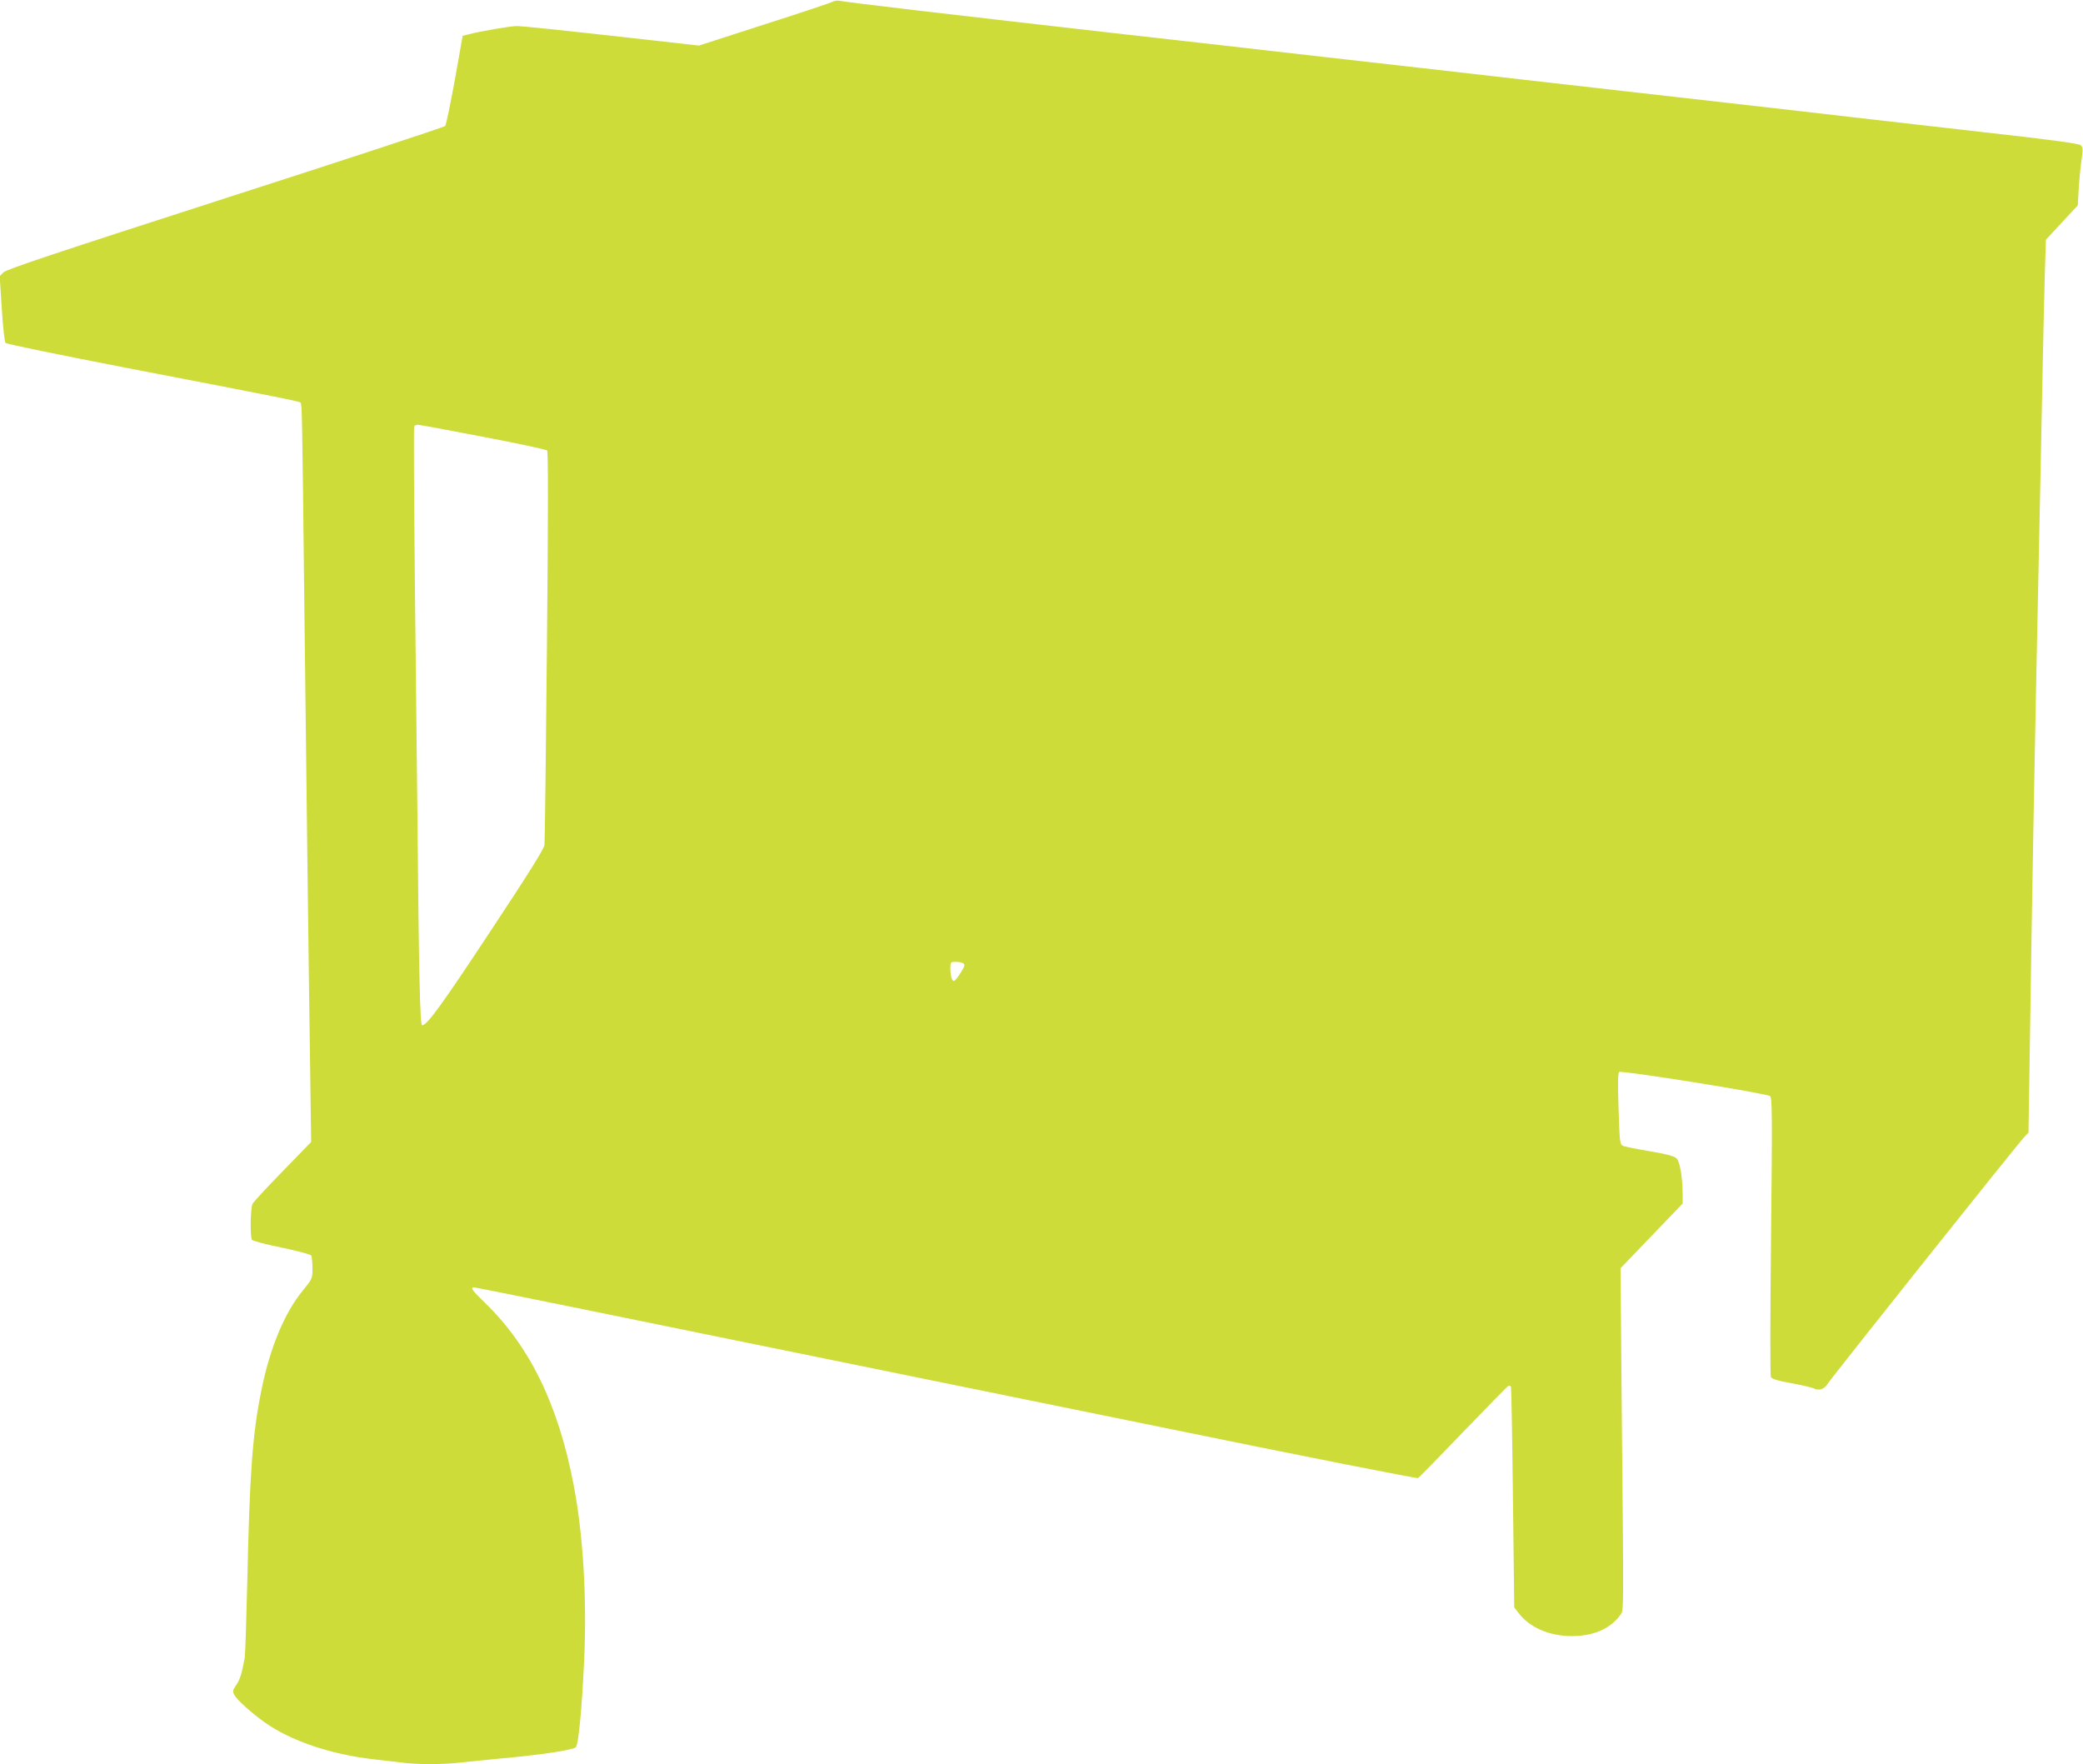
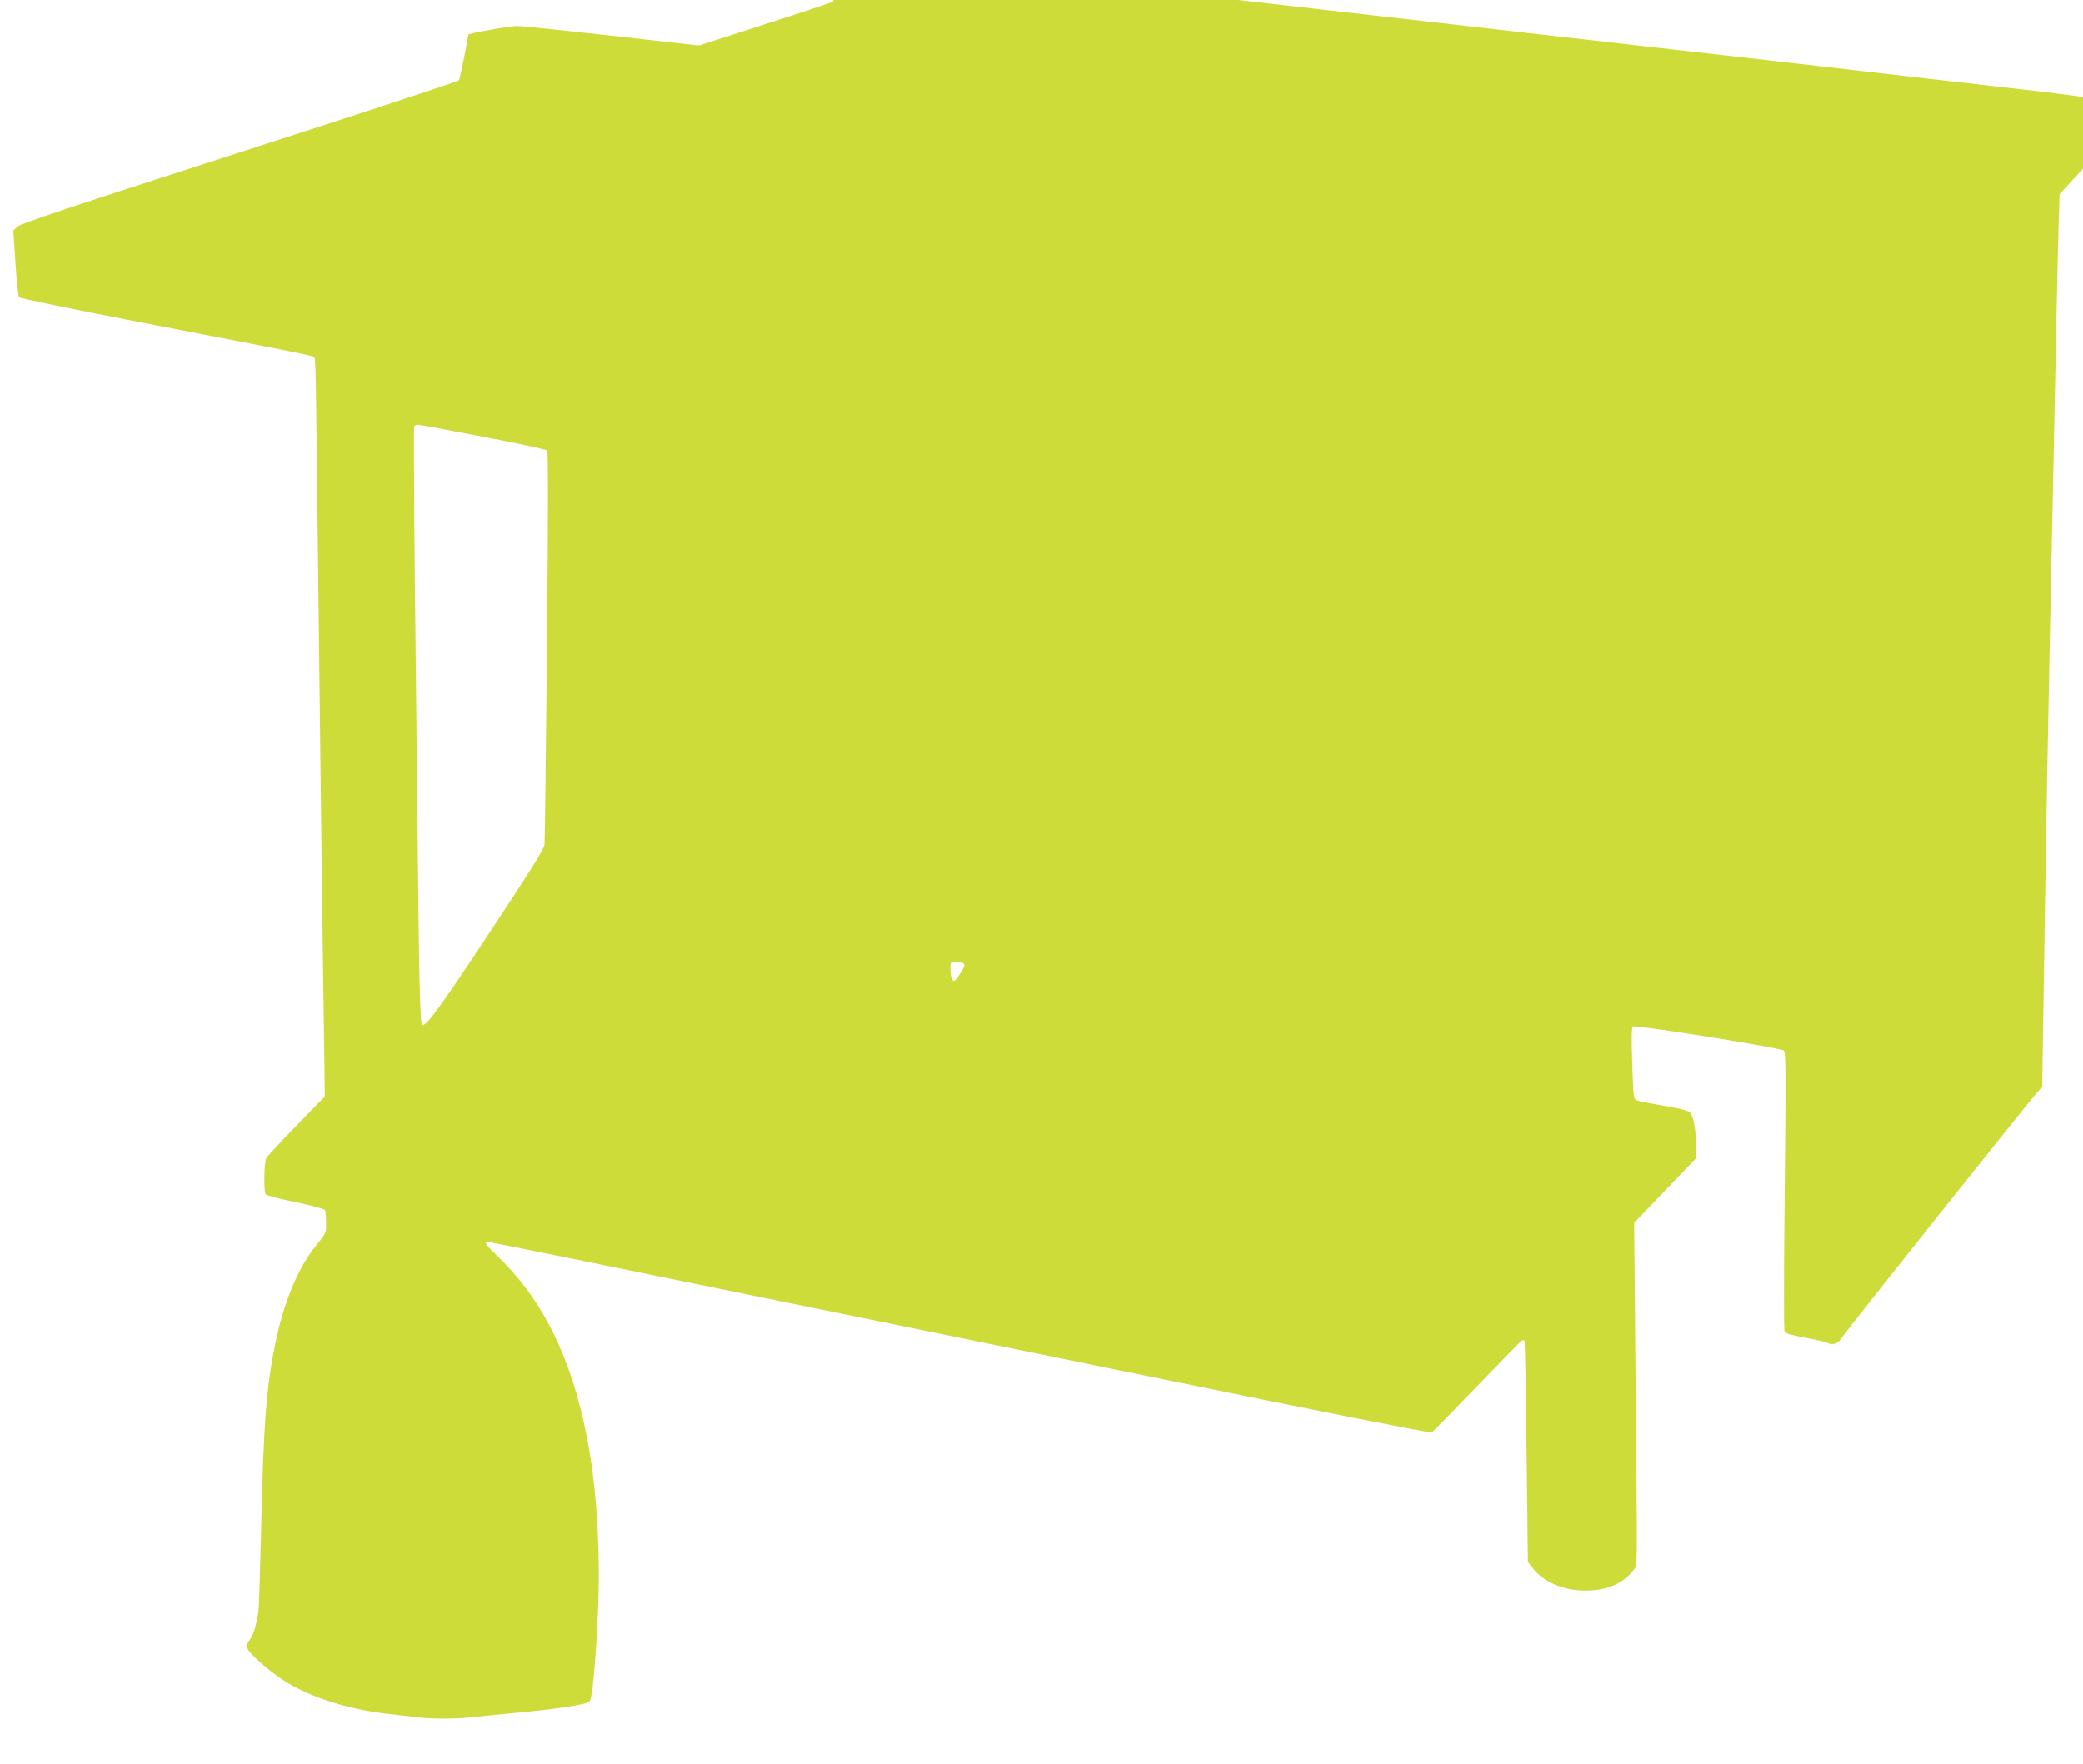
<svg xmlns="http://www.w3.org/2000/svg" version="1.0" width="1280pt" height="1084pt" viewBox="0 0 1280 1084" preserveAspectRatio="xMidYMid meet">
  <g transform="translate(0,1084) scale(0.1,-0.1)" fill="#cddc39" stroke="none">
-     <path d="M5118 10830 c-9 -6 -198 -69 -420 -140 l-403 -130 -536 60 c-295 33 -556 60 -580 60 -42 0 -223 -31 -300 -51 l-36 -9 -48 -271 c-27 -148 -54 -276 -59 -283 -6 -7 -614 -207 -1351 -444 -1033 -333 -1345 -437 -1363 -455 l-24 -24 13 -199 c7 -113 17 -204 23 -211 6 -7 339 -75 741 -153 956 -184 1064 -206 1072 -214 9 -8 10 -77 23 -1236 13 -1107 27 -2269 36 -2866 l6 -441 -174 -179 c-96 -98 -180 -189 -186 -201 -13 -24 -16 -201 -4 -221 5 -7 87 -29 183 -48 96 -20 177 -42 181 -48 4 -6 8 -41 8 -77 0 -66 0 -66 -60 -140 -112 -136 -202 -353 -254 -613 -54 -265 -72 -506 -86 -1161 -6 -247 -13 -463 -16 -480 -18 -99 -29 -134 -52 -168 -23 -34 -24 -40 -11 -63 15 -29 104 -109 184 -166 159 -114 407 -198 670 -228 55 -6 133 -15 173 -20 94 -13 251 -13 361 0 47 5 164 17 260 26 232 21 433 51 449 68 17 17 37 225 52 543 17 374 -7 771 -66 1074 -94 489 -269 847 -543 1113 -80 77 -93 96 -68 96 9 0 1043 -210 1607 -326 124 -25 951 -194 1000 -204 25 -5 751 -153 1614 -329 862 -177 1574 -317 1580 -313 7 4 131 131 276 282 146 151 270 279 277 283 8 5 15 3 18 -5 2 -7 8 -315 12 -684 l8 -671 28 -36 c66 -86 184 -138 317 -140 136 -2 241 42 304 126 25 34 24 -46 12 1223 l-8 911 191 199 191 199 0 55 c-1 108 -17 201 -37 222 -15 14 -58 26 -164 44 -79 13 -153 28 -165 33 -20 9 -21 19 -28 227 -5 141 -4 220 3 227 12 12 905 -131 928 -148 13 -10 14 -118 6 -861 -5 -467 -6 -856 -1 -865 5 -12 41 -23 125 -38 65 -12 128 -26 140 -33 31 -15 65 -3 84 29 16 29 1162 1468 1208 1516 l26 28 7 447 c17 1137 30 1859 58 3167 5 253 14 692 20 975 5 283 13 601 16 706 l6 191 98 106 98 105 6 108 c4 60 12 140 18 178 8 57 8 71 -5 83 -10 11 -172 33 -618 83 -332 38 -683 78 -779 89 -96 12 -453 52 -792 91 -340 38 -895 102 -1233 140 -338 39 -892 102 -1230 140 -338 39 -893 102 -1232 140 -1037 118 -1705 196 -1743 205 -14 3 -33 0 -42 -5z m-2150 -2674 c211 -40 388 -78 394 -84 7 -7 7 -372 -1 -1199 -6 -653 -13 -1204 -15 -1223 -3 -26 -87 -161 -331 -530 -303 -459 -391 -580 -421 -580 -13 0 -20 305 -29 1290 -3 300 -10 958 -16 1463 -5 504 -7 922 -4 927 3 6 14 10 23 10 9 0 189 -33 400 -74z m2951 -3235 c12 -8 10 -18 -15 -57 -16 -26 -34 -49 -40 -51 -14 -5 -24 29 -24 80 0 35 2 37 33 37 17 0 38 -4 46 -9z" />
+     <path d="M5118 10830 c-9 -6 -198 -69 -420 -140 l-403 -130 -536 60 c-295 33 -556 60 -580 60 -42 0 -223 -31 -300 -51 c-27 -148 -54 -276 -59 -283 -6 -7 -614 -207 -1351 -444 -1033 -333 -1345 -437 -1363 -455 l-24 -24 13 -199 c7 -113 17 -204 23 -211 6 -7 339 -75 741 -153 956 -184 1064 -206 1072 -214 9 -8 10 -77 23 -1236 13 -1107 27 -2269 36 -2866 l6 -441 -174 -179 c-96 -98 -180 -189 -186 -201 -13 -24 -16 -201 -4 -221 5 -7 87 -29 183 -48 96 -20 177 -42 181 -48 4 -6 8 -41 8 -77 0 -66 0 -66 -60 -140 -112 -136 -202 -353 -254 -613 -54 -265 -72 -506 -86 -1161 -6 -247 -13 -463 -16 -480 -18 -99 -29 -134 -52 -168 -23 -34 -24 -40 -11 -63 15 -29 104 -109 184 -166 159 -114 407 -198 670 -228 55 -6 133 -15 173 -20 94 -13 251 -13 361 0 47 5 164 17 260 26 232 21 433 51 449 68 17 17 37 225 52 543 17 374 -7 771 -66 1074 -94 489 -269 847 -543 1113 -80 77 -93 96 -68 96 9 0 1043 -210 1607 -326 124 -25 951 -194 1000 -204 25 -5 751 -153 1614 -329 862 -177 1574 -317 1580 -313 7 4 131 131 276 282 146 151 270 279 277 283 8 5 15 3 18 -5 2 -7 8 -315 12 -684 l8 -671 28 -36 c66 -86 184 -138 317 -140 136 -2 241 42 304 126 25 34 24 -46 12 1223 l-8 911 191 199 191 199 0 55 c-1 108 -17 201 -37 222 -15 14 -58 26 -164 44 -79 13 -153 28 -165 33 -20 9 -21 19 -28 227 -5 141 -4 220 3 227 12 12 905 -131 928 -148 13 -10 14 -118 6 -861 -5 -467 -6 -856 -1 -865 5 -12 41 -23 125 -38 65 -12 128 -26 140 -33 31 -15 65 -3 84 29 16 29 1162 1468 1208 1516 l26 28 7 447 c17 1137 30 1859 58 3167 5 253 14 692 20 975 5 283 13 601 16 706 l6 191 98 106 98 105 6 108 c4 60 12 140 18 178 8 57 8 71 -5 83 -10 11 -172 33 -618 83 -332 38 -683 78 -779 89 -96 12 -453 52 -792 91 -340 38 -895 102 -1233 140 -338 39 -892 102 -1230 140 -338 39 -893 102 -1232 140 -1037 118 -1705 196 -1743 205 -14 3 -33 0 -42 -5z m-2150 -2674 c211 -40 388 -78 394 -84 7 -7 7 -372 -1 -1199 -6 -653 -13 -1204 -15 -1223 -3 -26 -87 -161 -331 -530 -303 -459 -391 -580 -421 -580 -13 0 -20 305 -29 1290 -3 300 -10 958 -16 1463 -5 504 -7 922 -4 927 3 6 14 10 23 10 9 0 189 -33 400 -74z m2951 -3235 c12 -8 10 -18 -15 -57 -16 -26 -34 -49 -40 -51 -14 -5 -24 29 -24 80 0 35 2 37 33 37 17 0 38 -4 46 -9z" />
  </g>
</svg>